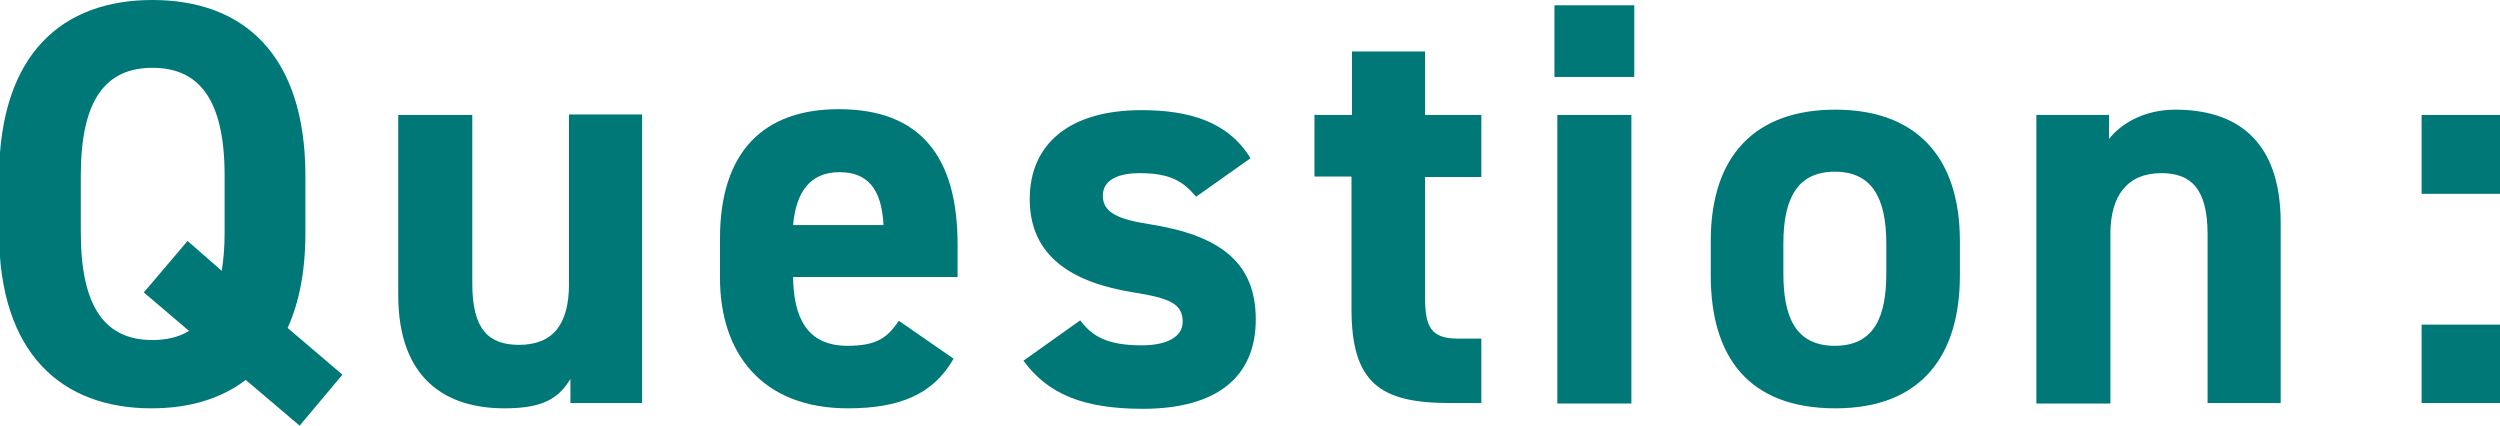
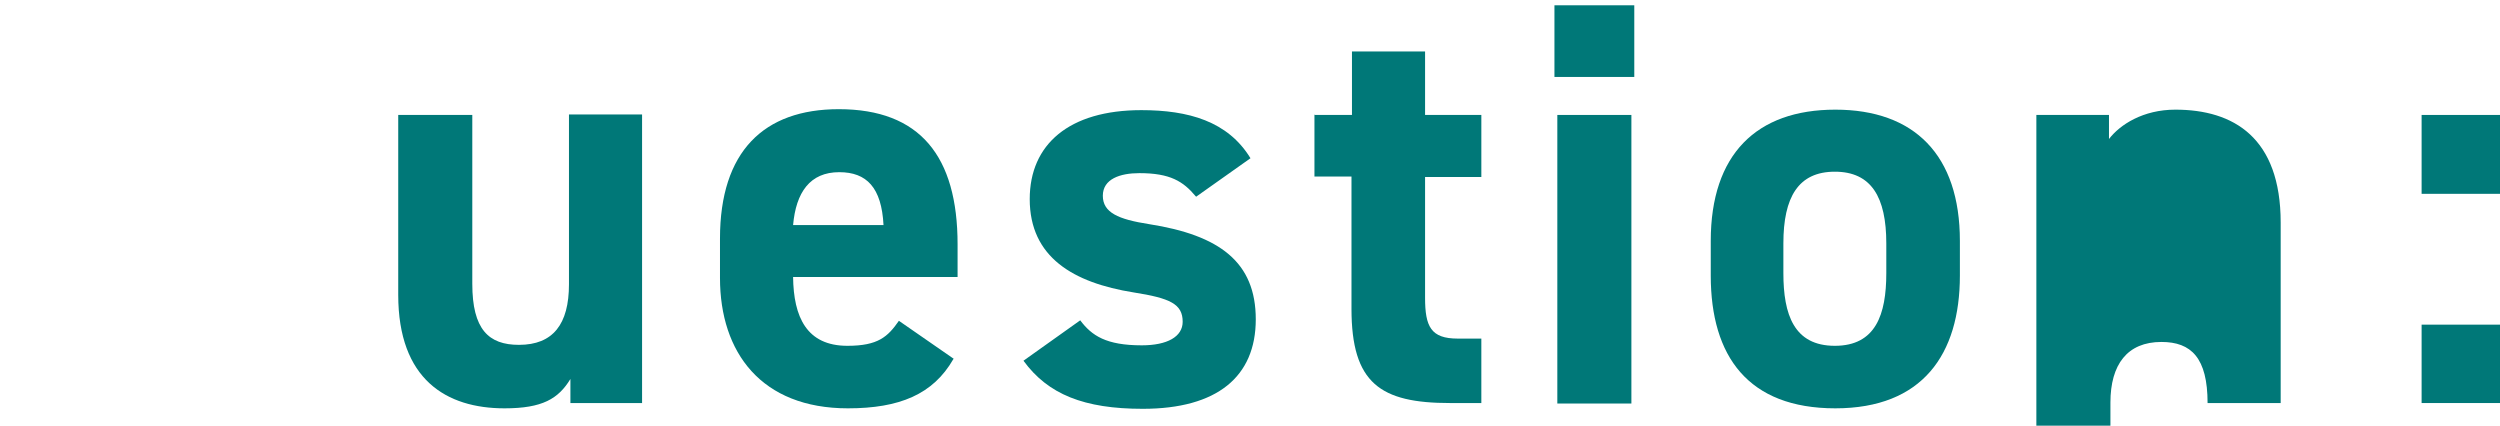
<svg xmlns="http://www.w3.org/2000/svg" id="Layer_2" data-name="Layer 2" viewBox="0 0 51.98 8.85">
  <defs>
    <style>
      .cls-1 {
        fill: #007878;
      }
    </style>
  </defs>
  <g id="_画像" data-name="画像">
    <g>
-       <path class="cls-1" d="M5.97,6.81l1.15.98-.89,1.06-1.12-.95c-.53.4-1.19.59-1.96.59-1.86,0-3.17-1.13-3.17-3.66v-1.18C0,1.1,1.31,0,3.17,0s3.18,1.1,3.18,3.66v1.18c0,.8-.13,1.45-.37,1.98ZM1.68,4.83c0,1.58.52,2.24,1.49,2.24.29,0,.55-.06.76-.19l-.94-.8.91-1.07.71.62c.04-.24.06-.5.06-.8v-1.18c0-1.58-.53-2.24-1.5-2.24s-1.49.66-1.49,2.24v1.18Z" />
      <path class="cls-1" d="M13.36,8.38h-1.5v-.5c-.25.41-.58.61-1.37.61-1.21,0-2.21-.6-2.21-2.36v-3.74h1.54v3.51c0,.95.34,1.27.97,1.27.71,0,1.04-.43,1.04-1.26v-3.53h1.52v6Z" />
      <path class="cls-1" d="M19.82,7.47c-.42.73-1.12,1.02-2.19,1.02-1.8,0-2.66-1.16-2.66-2.71v-.82c0-1.81.91-2.69,2.47-2.69,1.69,0,2.47.98,2.47,2.81v.68h-3.42c.01.83.28,1.43,1.13,1.43.64,0,.84-.19,1.07-.52l1.14.79ZM16.49,4.68h1.88c-.04-.78-.35-1.1-.92-1.1-.61,0-.9.42-.96,1.1Z" />
      <path class="cls-1" d="M24.86,4.08c-.26-.31-.53-.48-1.17-.48-.4,0-.76.12-.76.47s.32.49.96.59c1.47.23,2.22.79,2.22,1.98s-.8,1.86-2.35,1.86c-1.22,0-1.97-.3-2.48-1l1.18-.84c.24.32.54.52,1.28.52.53,0,.85-.18.85-.49,0-.37-.26-.49-1.02-.61-1.25-.2-2.16-.73-2.16-1.94,0-1.14.82-1.85,2.32-1.85.98,0,1.8.23,2.27,1l-1.13.8Z" />
      <path class="cls-1" d="M27.34,2.39h.77v-1.32h1.52v1.32h1.17v1.29h-1.17v2.51c0,.6.12.85.68.85h.49v1.34h-.65c-1.45,0-2.05-.41-2.05-1.96v-2.75h-.77v-1.29Z" />
      <path class="cls-1" d="M32.32.11h1.66v1.49h-1.66V.11ZM32.38,2.39h1.54v6h-1.54V2.39Z" />
      <path class="cls-1" d="M40.75,5.73c0,1.64-.78,2.76-2.59,2.76s-2.59-1.08-2.59-2.76v-.72c0-1.8.95-2.73,2.59-2.73s2.59.94,2.59,2.73v.72ZM39.22,5.68v-.62c0-.96-.31-1.49-1.07-1.49s-1.07.53-1.07,1.49v.62c0,.86.22,1.51,1.07,1.51s1.07-.65,1.07-1.51Z" />
-       <path class="cls-1" d="M42.35,2.39h1.5v.5c.23-.3.71-.61,1.38-.61,1.21,0,2.19.58,2.19,2.35v3.75h-1.52v-3.51c0-.94-.34-1.27-.96-1.27-.71,0-1.06.47-1.06,1.26v3.53h-1.54V2.39Z" />
+       <path class="cls-1" d="M42.35,2.39h1.5v.5c.23-.3.71-.61,1.38-.61,1.21,0,2.19.58,2.19,2.35v3.75h-1.52c0-.94-.34-1.27-.96-1.27-.71,0-1.06.47-1.06,1.26v3.53h-1.54V2.39Z" />
      <path class="cls-1" d="M51.98,4.03h-1.63v-1.64h1.63v1.64ZM51.98,8.38h-1.63v-1.63h1.63v1.63Z" />
    </g>
  </g>
</svg>